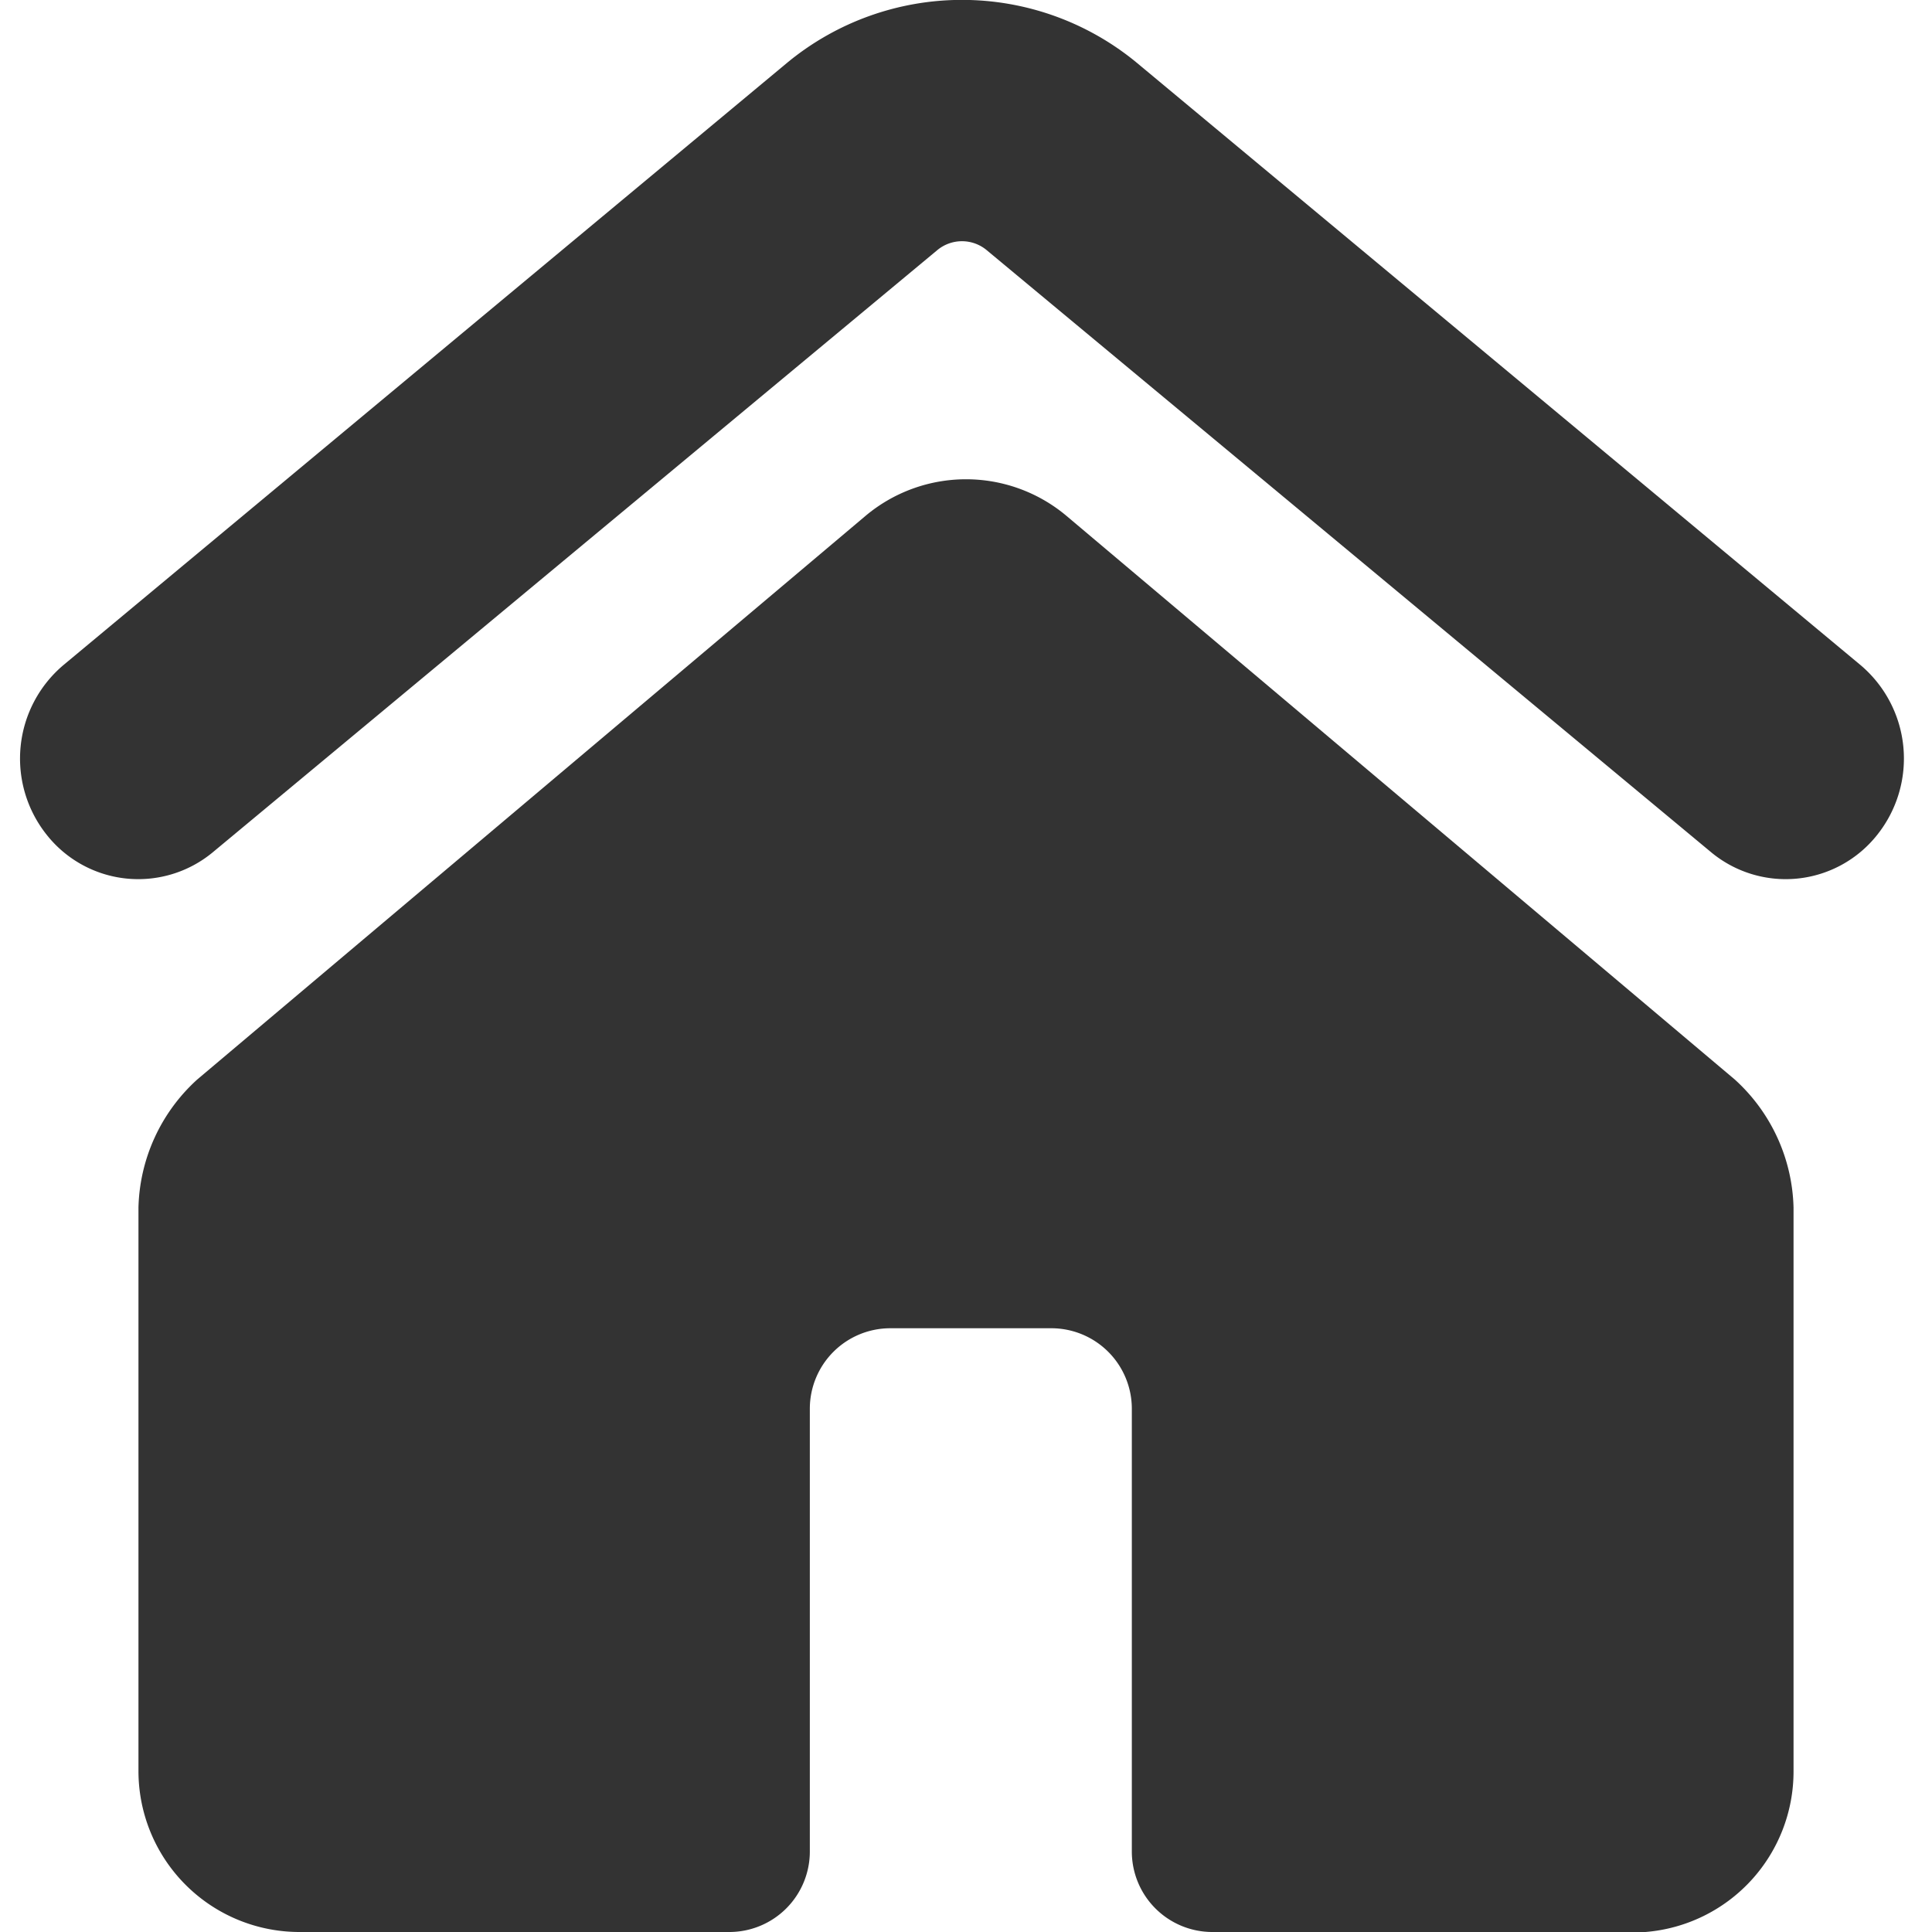
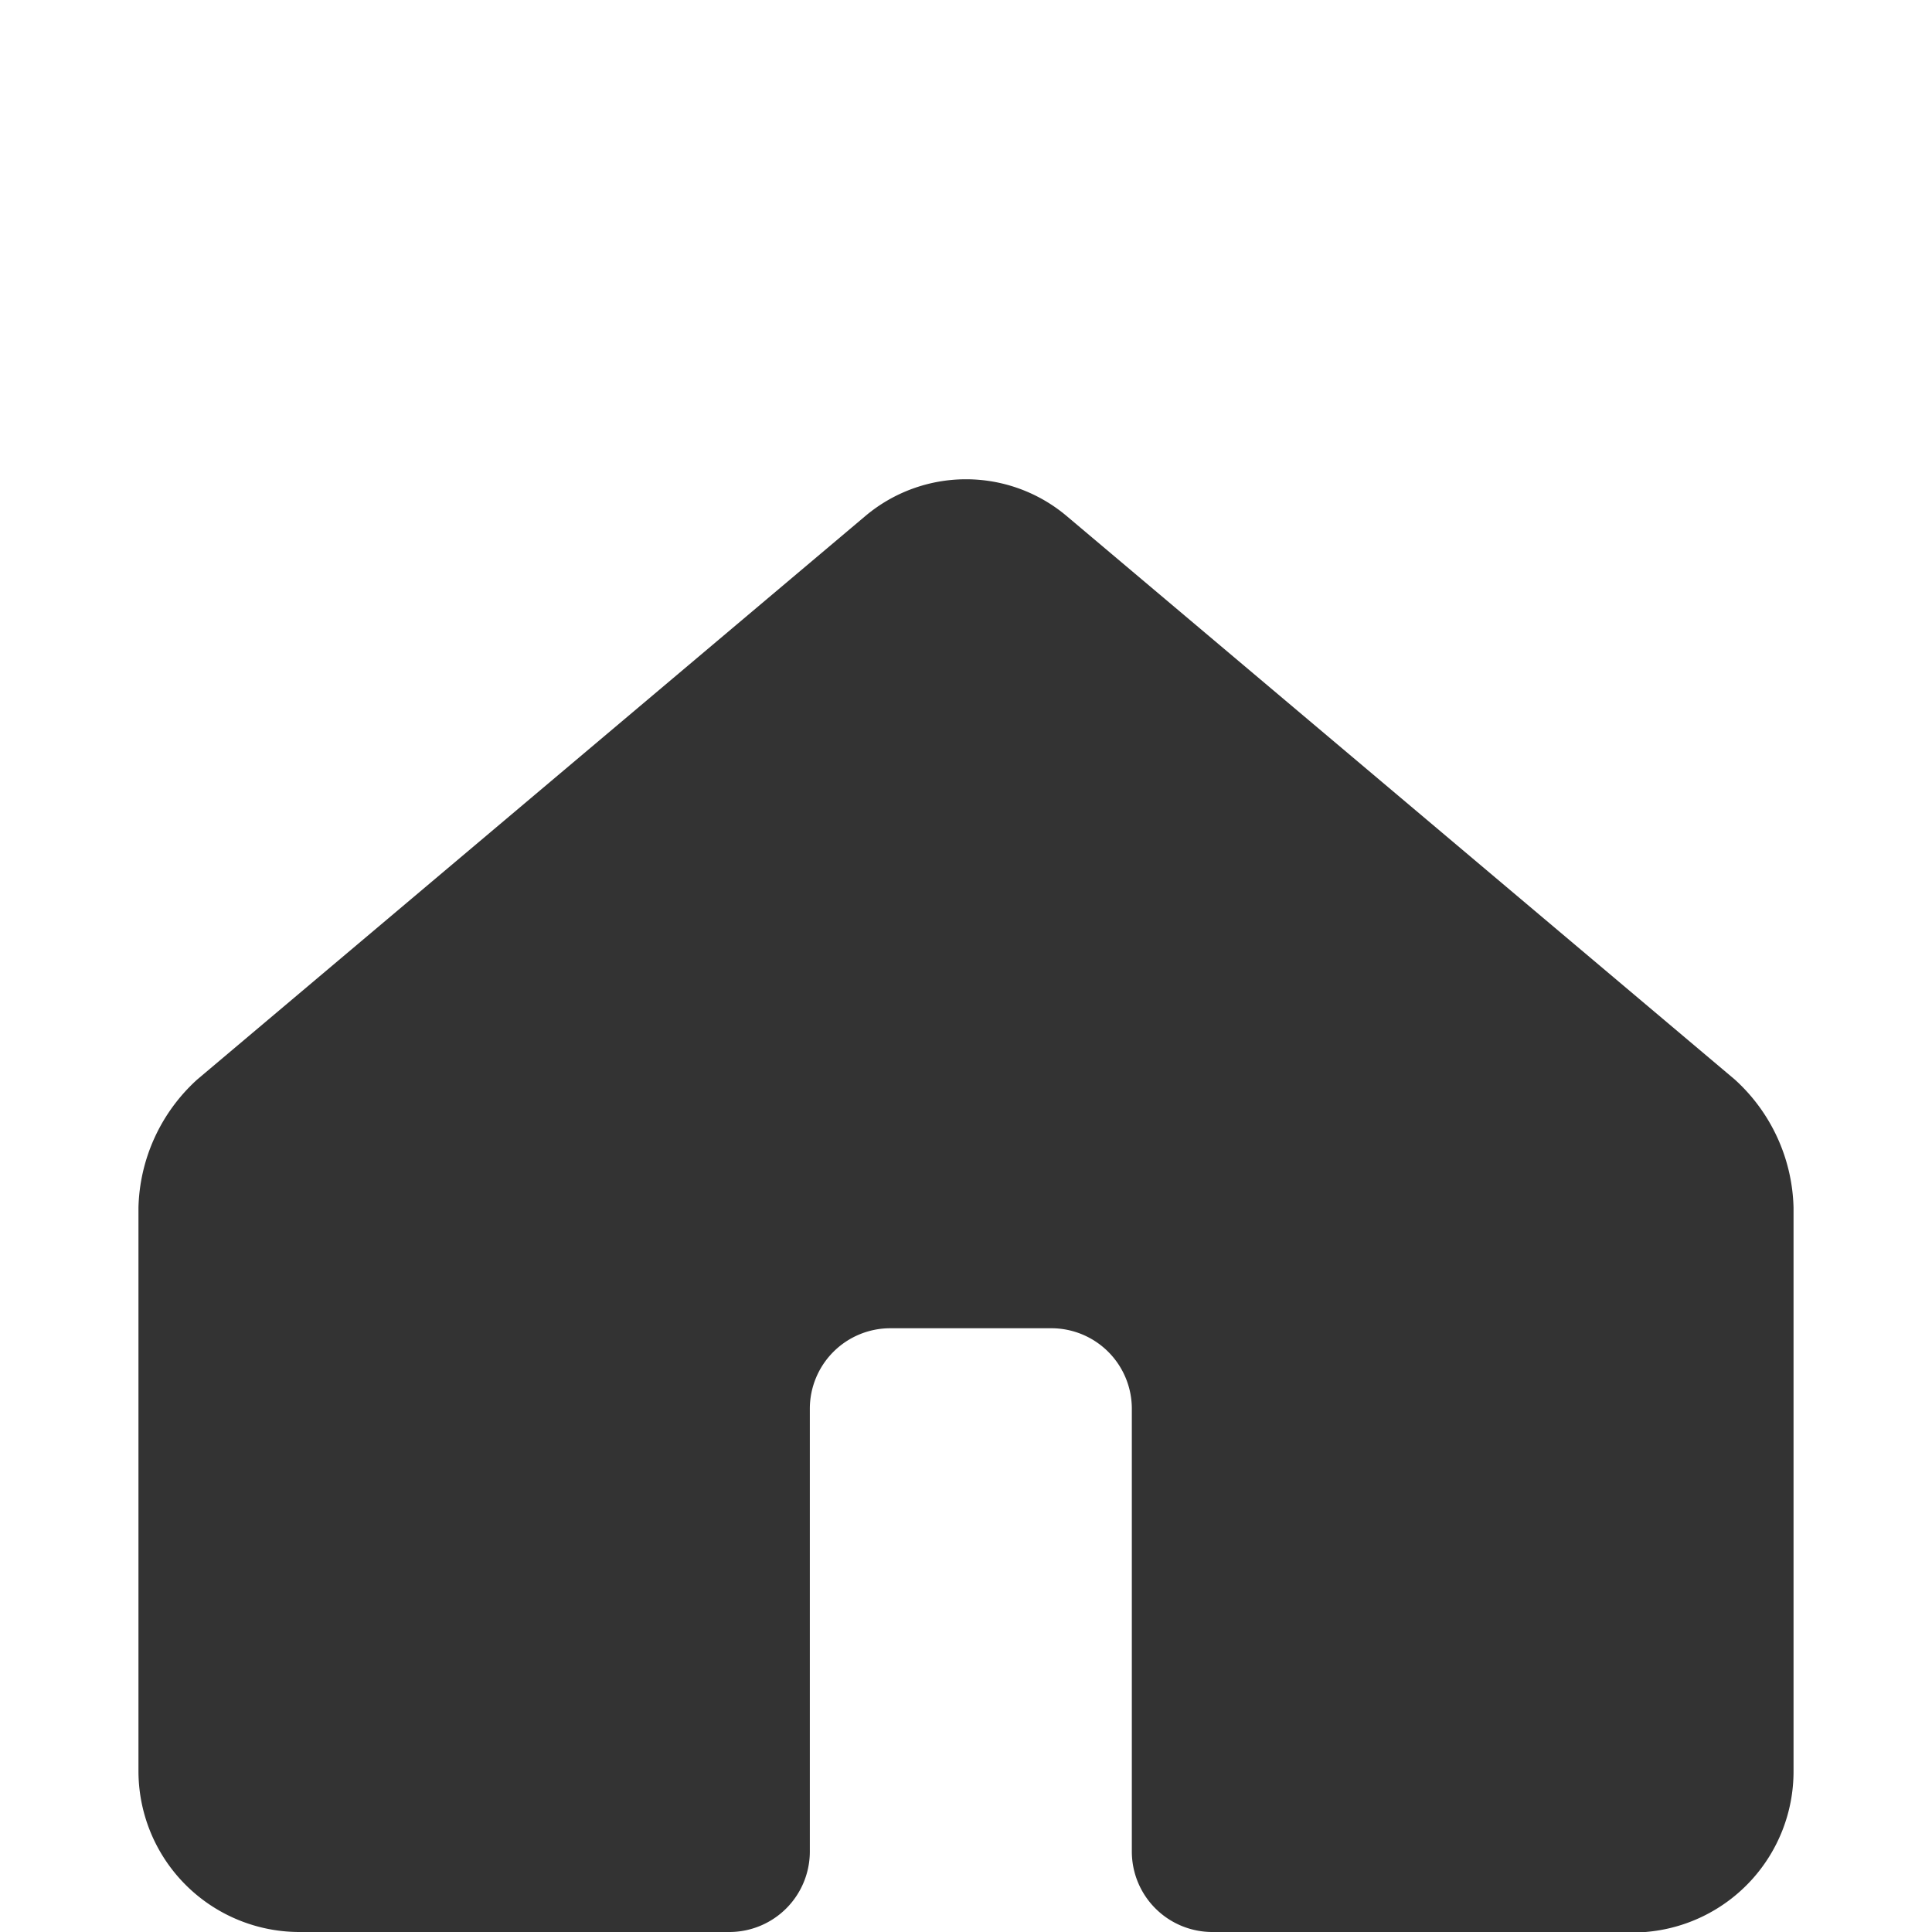
<svg xmlns="http://www.w3.org/2000/svg" viewBox="0 0 24 24" id="House-4--Streamline-Ultimate.svg" height="24" width="24">
  <desc>House 4 Streamline Icon: https://streamlinehq.com</desc>
  <g>
-     <path d="m2.64 10.59 9 -7.48a0.48 0.48 0 0 1 0.62 0l9 7.48a1.45 1.45 0 0 0 2.06 -0.22 1.52 1.52 0 0 0 -0.21 -2.11l-9 -7.49a3.41 3.41 0 0 0 -4.32 0l-9 7.49a1.52 1.52 0 0 0 -0.21 2.11 1.45 1.45 0 0 0 2.06 0.22Z" fill="#333333" stroke-width="1" />
    <path d="M22.28 22v-7a2.22 2.22 0 0 0 -0.73 -1.59l-8.3 -7a1.94 1.94 0 0 0 -2.5 0l-8.3 7A2.22 2.22 0 0 0 1.72 15v7a2 2 0 0 0 2 2h5.34a1 1 0 0 0 1 -1v-5.5a1 1 0 0 1 1 -1h2a1 1 0 0 1 1 1V23a1 1 0 0 0 1 1h5.38a2 2 0 0 0 1.84 -2Z" fill="#333333" stroke-width="1" />
  </g>
</svg>